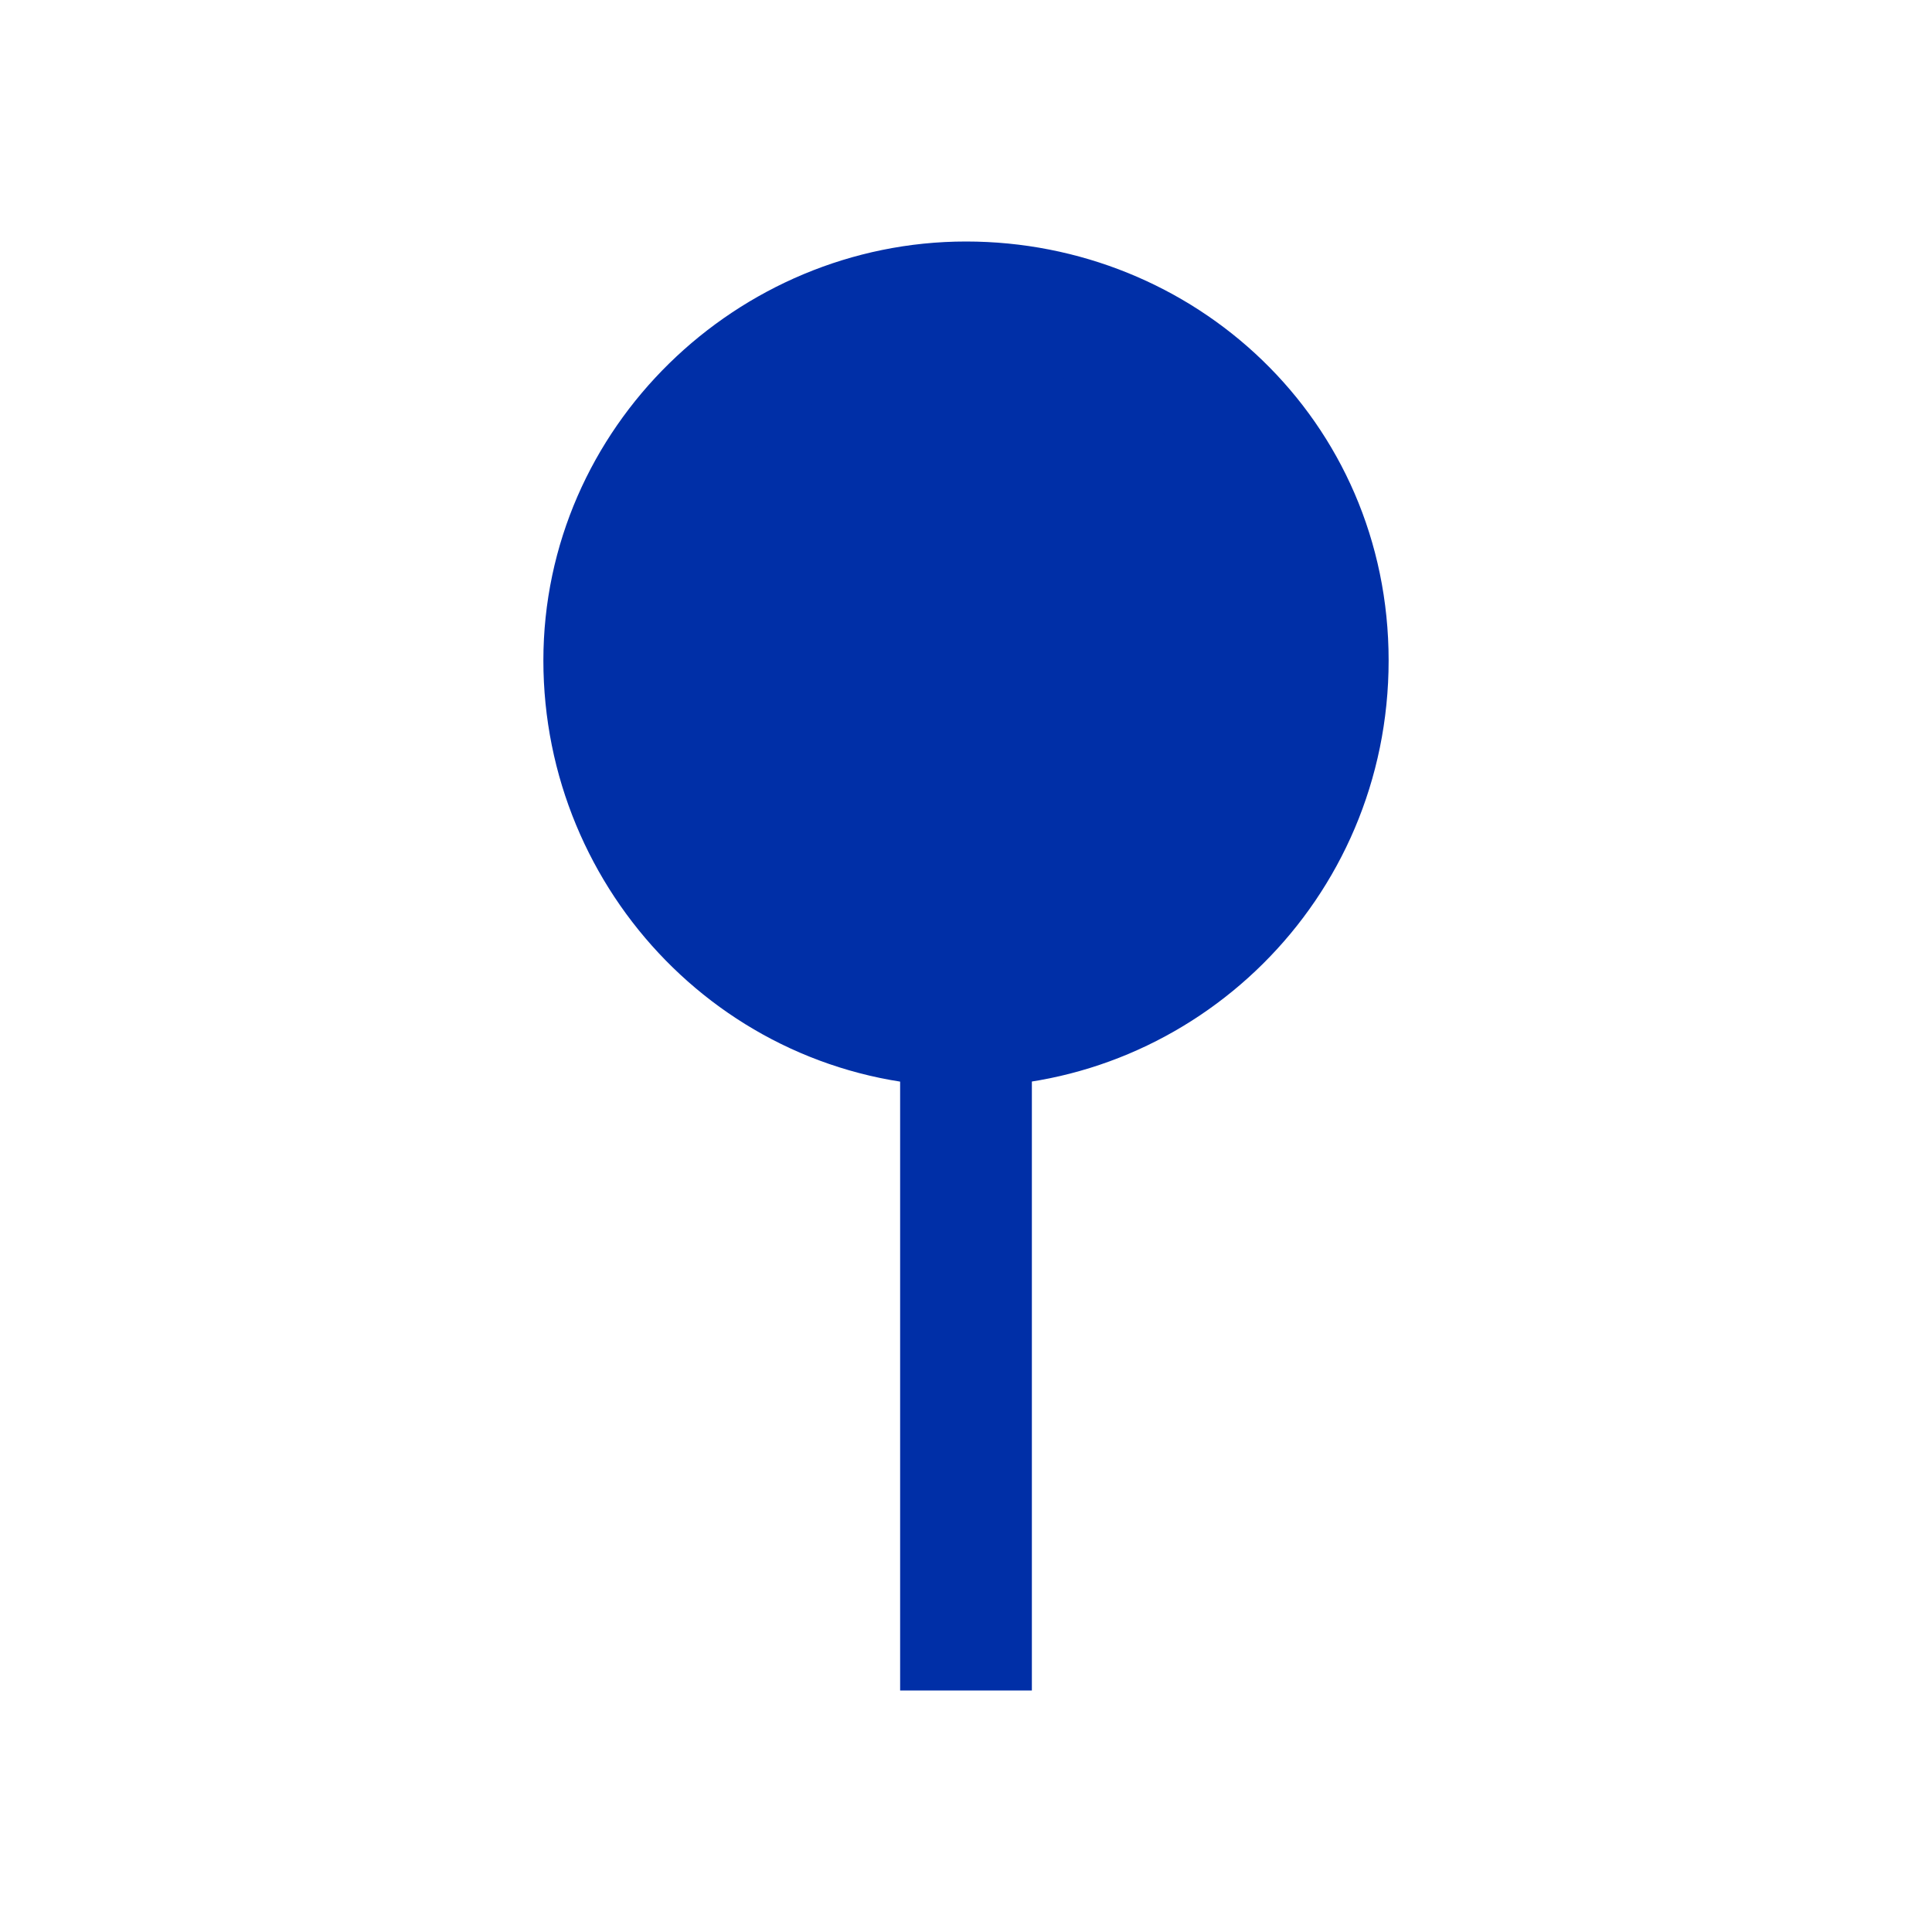
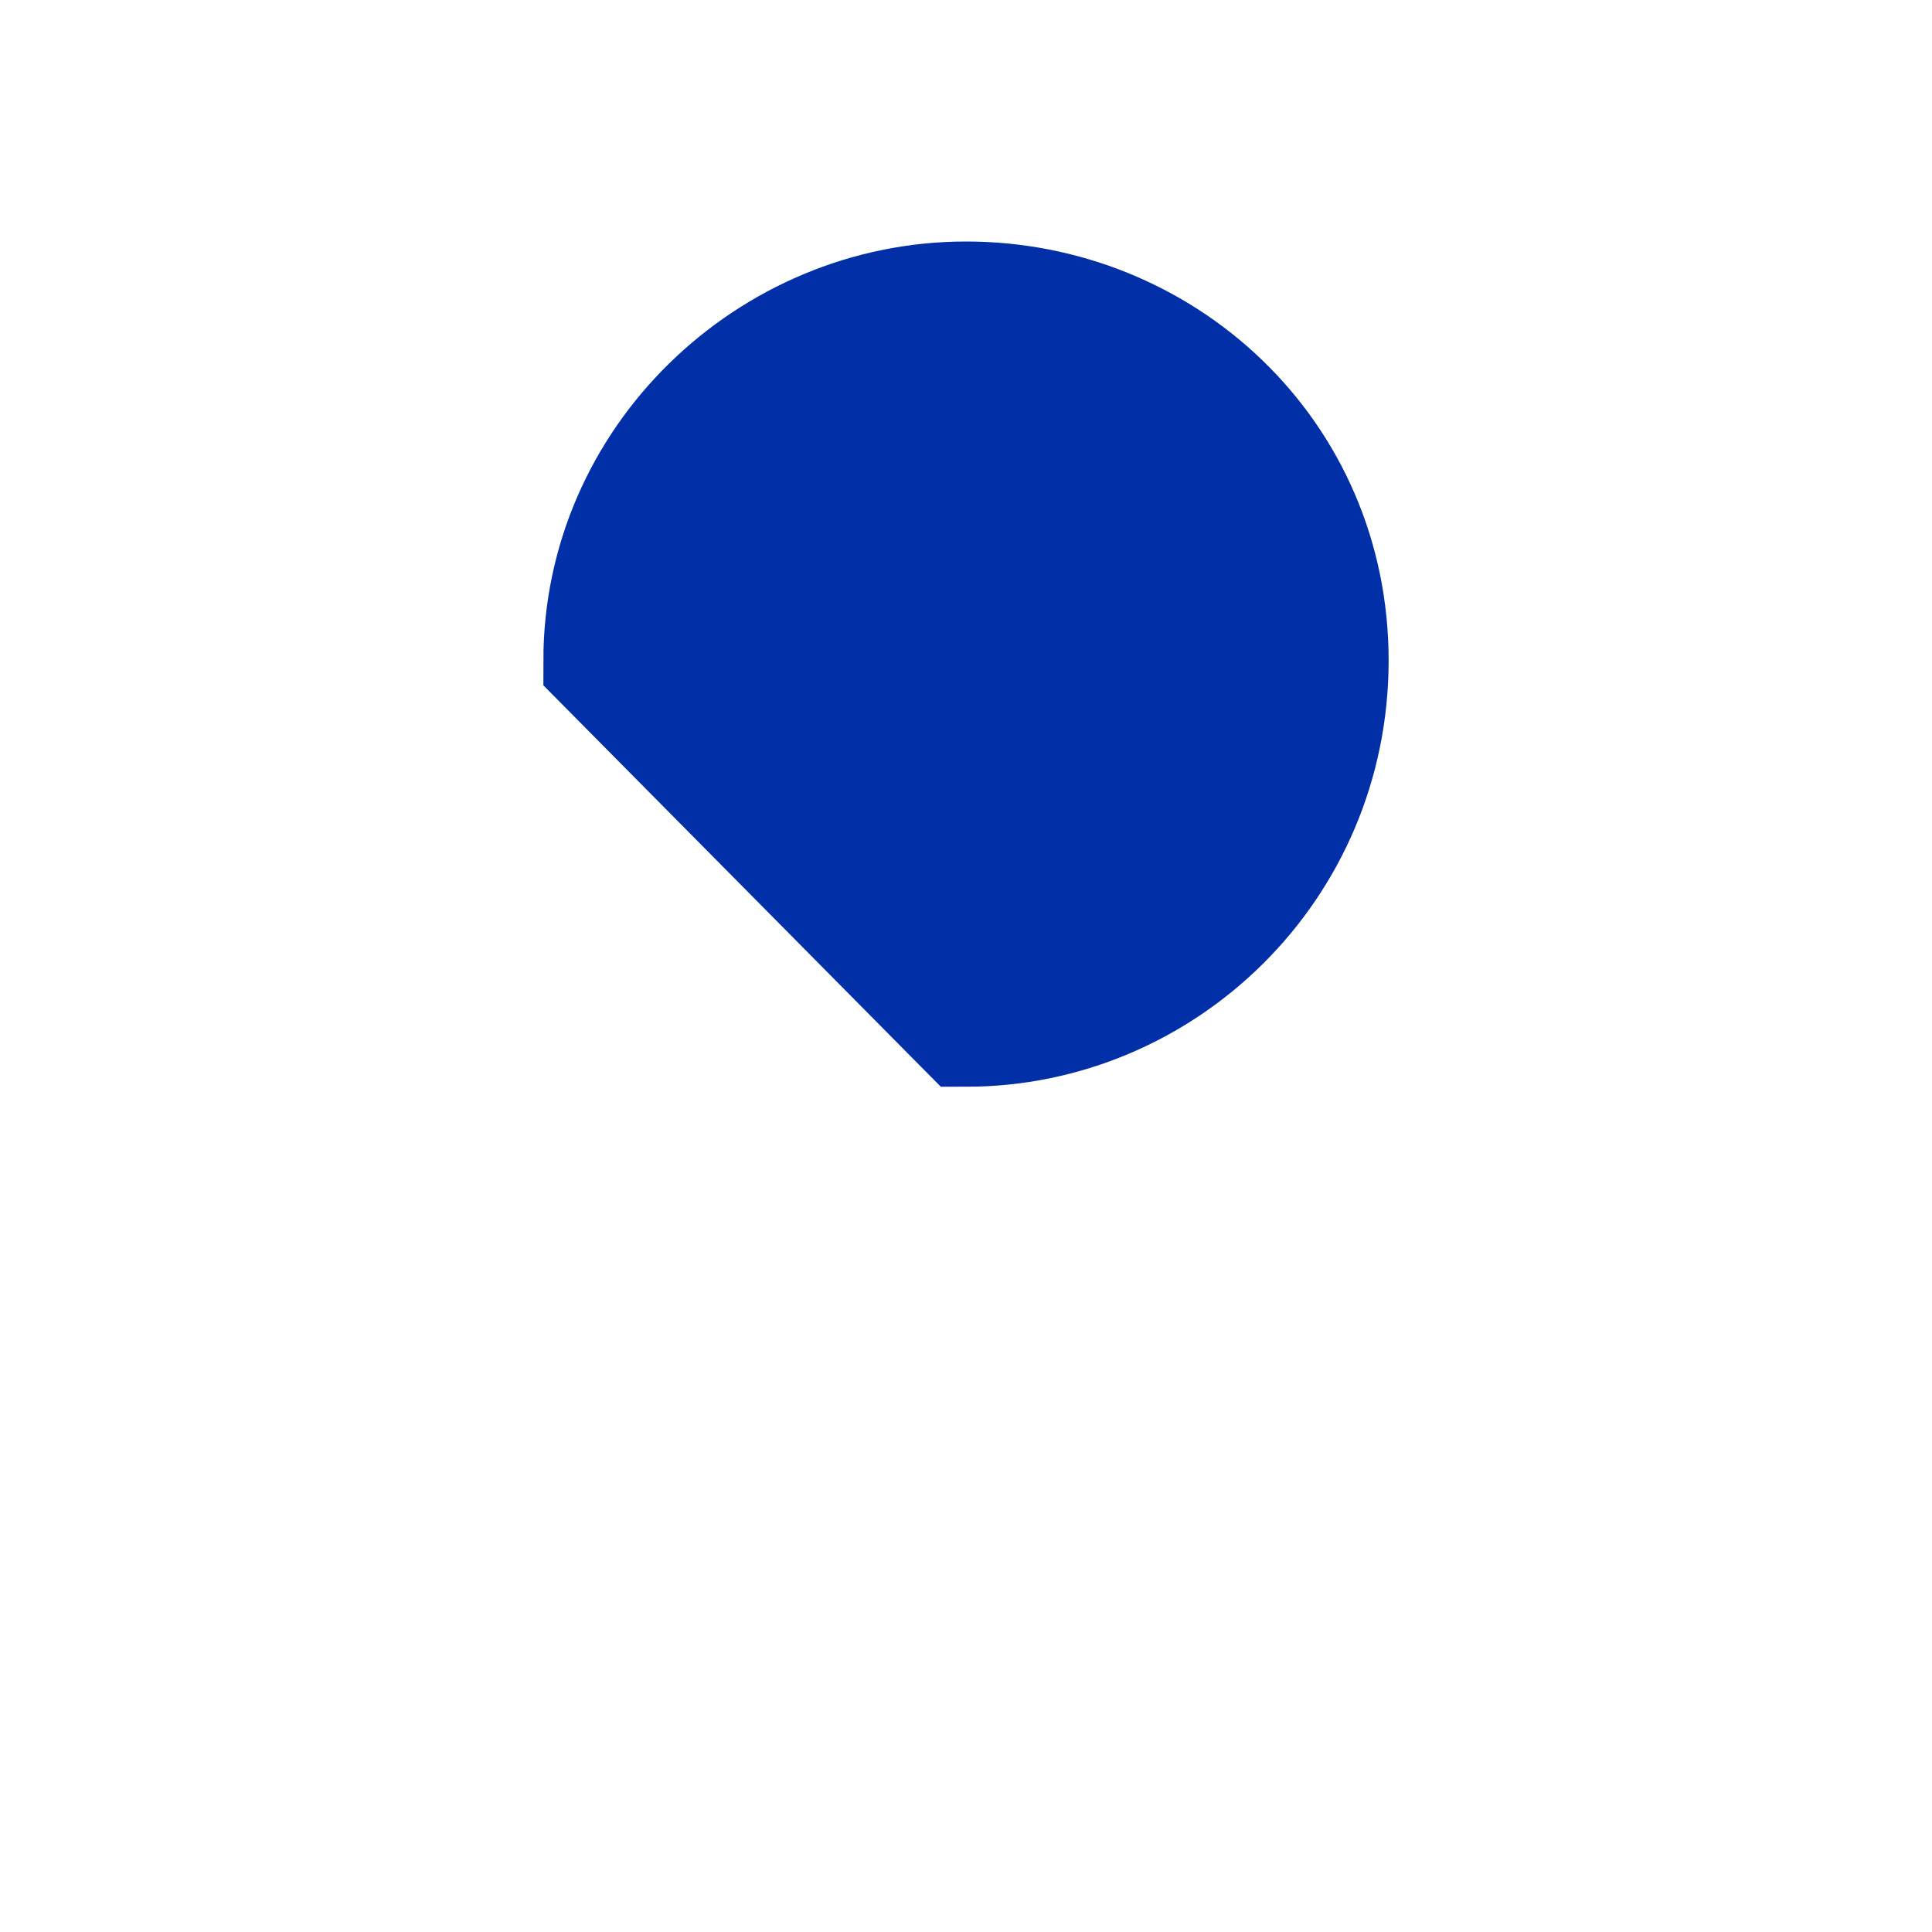
<svg xmlns="http://www.w3.org/2000/svg" fill="none" viewBox="0 0 16 16" height="16" width="16">
-   <path stroke-miterlimit="10" stroke-width="1.091" stroke="#002FA7" d="M8 8V14" />
-   <path stroke-miterlimit="10" stroke="#002FA7" fill="#002FA7" d="M8 8.5C9.62 8.5 11 7.18 11 5.47C11 3.76 9.62 2.5 8 2.5C6.38 2.5 5 3.82 5 5.47C5 7.12 6.32 8.5 8 8.5Z" />
+   <path stroke-miterlimit="10" stroke="#002FA7" fill="#002FA7" d="M8 8.5C9.62 8.5 11 7.18 11 5.47C11 3.76 9.62 2.5 8 2.5C6.38 2.5 5 3.82 5 5.47Z" />
</svg>